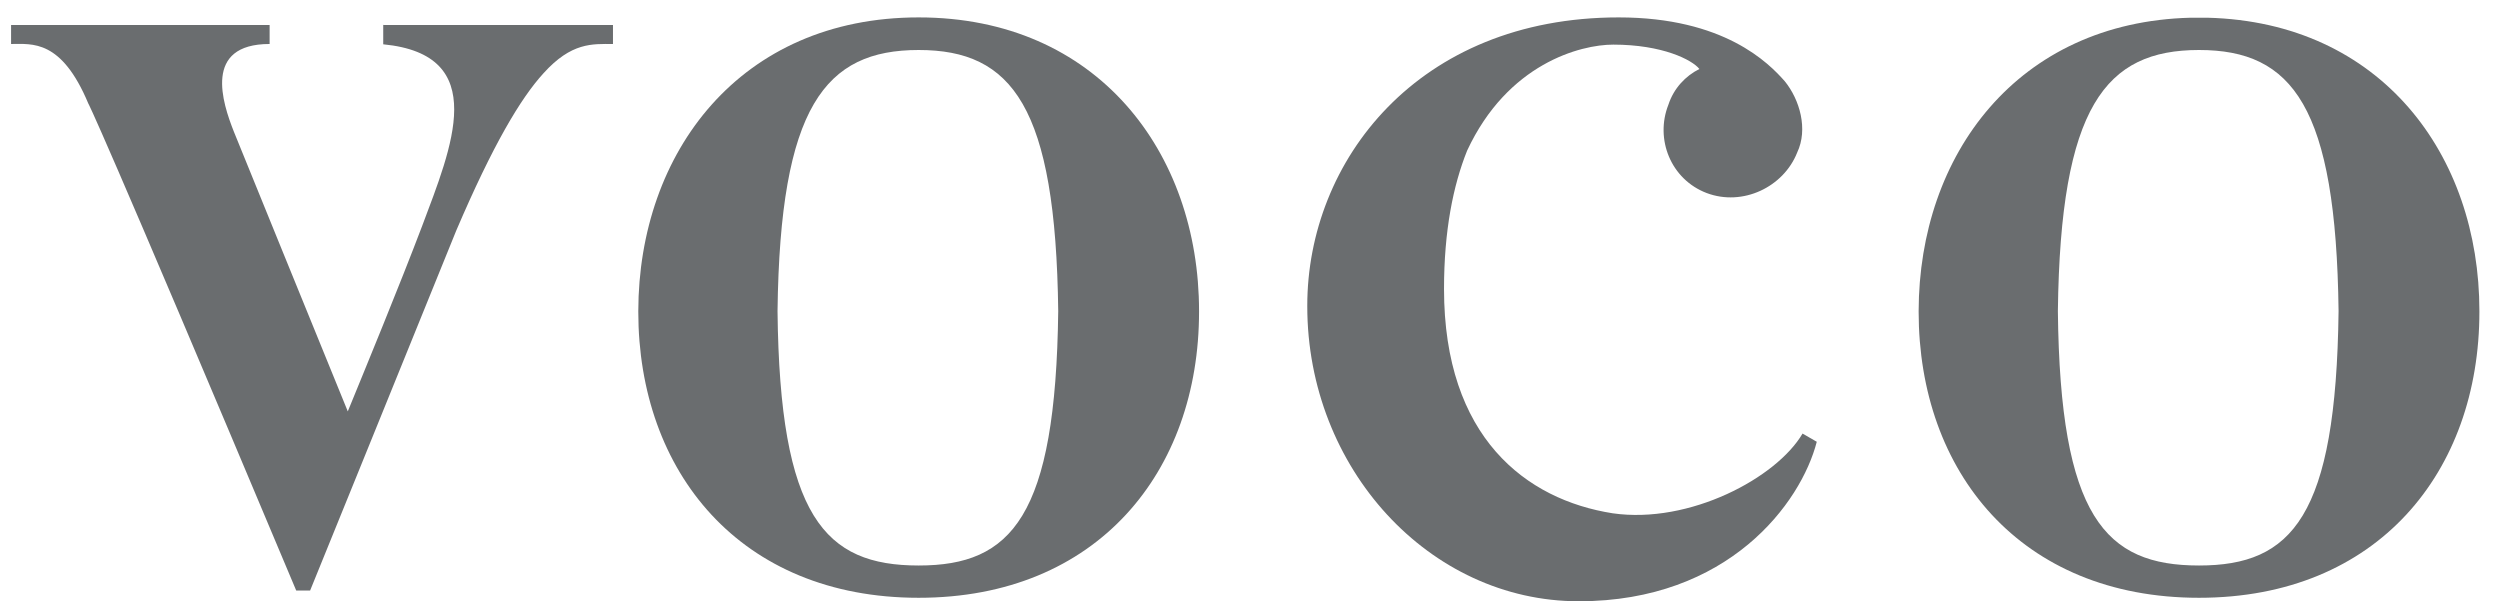
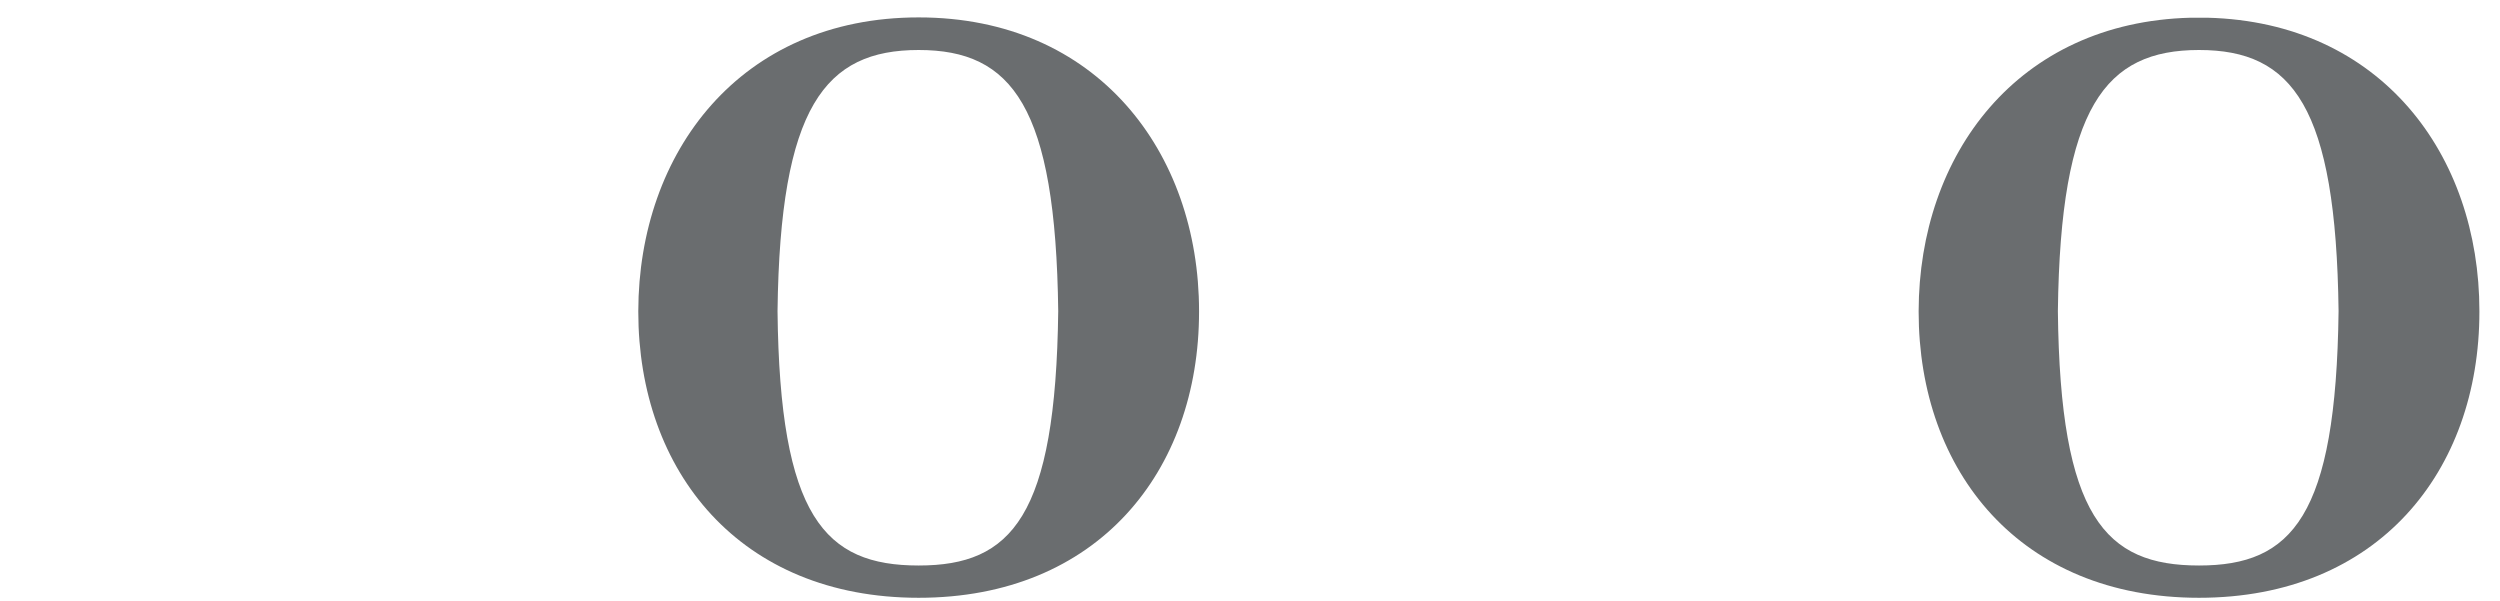
<svg xmlns="http://www.w3.org/2000/svg" width="79" height="19" viewBox="0 0 79 19" fill="none">
-   <path d="M56.961 13.7C56.141 15.1 53.391 16.57 50.961 16.22C48.221 15.79 45.631 13.82 45.631 9.13C45.631 7.29 45.92 5.86 46.361 4.76C47.641 2.01 49.941 1.41 50.98 1.41C52.531 1.41 53.471 1.89 53.701 2.18C53.261 2.4 52.891 2.79 52.721 3.31C52.291 4.4 52.8 5.67 53.931 6.1C55.071 6.53 56.361 5.91 56.791 4.82C57.141 4.08 56.871 3.15 56.401 2.57C55.891 1.99 54.481 0.55 51.151 0.55C44.801 0.55 41.31 5.09 41.31 9.66V9.68C41.31 14.79 45.161 19 49.891 19C54.621 19 56.91 15.9 57.41 13.96L56.941 13.69L56.961 13.7Z" fill="#6A6D6F" />
-   <path d="M12.11 0.78V1.4C15.52 1.73 14.27 4.66 13.34 7.14C12.62 9.04 11.53 11.68 10.99 13C10.09 10.79 7.63 4.76 7.39 4.16C7.03 3.25 6.41 1.39 8.52 1.39V0.79H0.35V1.39C1.02 1.39 1.94 1.24 2.79 3.27C2.79 3.27 3.07 3.7 9.36 18.66H9.8L11.47 14.55L14.42 7.28C15.58 4.57 16.45 3.11 17.17 2.32C18.06 1.33 18.72 1.39 19.37 1.39V0.79H12.1L12.11 0.78Z" fill="#6A6D6F" />
  <path d="M29.03 17.87C26.06 17.87 24.64 16.33 24.57 9.83C24.65 3.37 26.07 1.58 29.03 1.58C31.99 1.58 33.36 3.37 33.44 9.83C33.36 16.33 31.97 17.87 29.03 17.87ZM37.89 9.83C37.89 4.81 34.67 0.55 29.03 0.55C23.39 0.55 20.18 4.81 20.17 9.83V9.85C20.17 14.9 23.38 18.89 29.03 18.89C34.68 18.89 37.89 14.9 37.89 9.85V9.83Z" fill="#6A6D6F" />
  <path d="M69.489 17.87C66.519 17.87 65.099 16.33 65.029 9.83C65.109 3.37 66.529 1.58 69.489 1.58C72.449 1.58 73.819 3.37 73.899 9.83C73.819 16.33 72.429 17.87 69.489 17.87ZM78.349 9.83C78.349 4.89 75.239 0.7 69.759 0.56H69.219C63.749 0.7 60.639 4.89 60.629 9.83V9.85C60.629 14.9 63.839 18.89 69.489 18.89C75.139 18.89 78.349 14.9 78.349 9.85V9.83Z" fill="#6A6D6F" />
</svg>